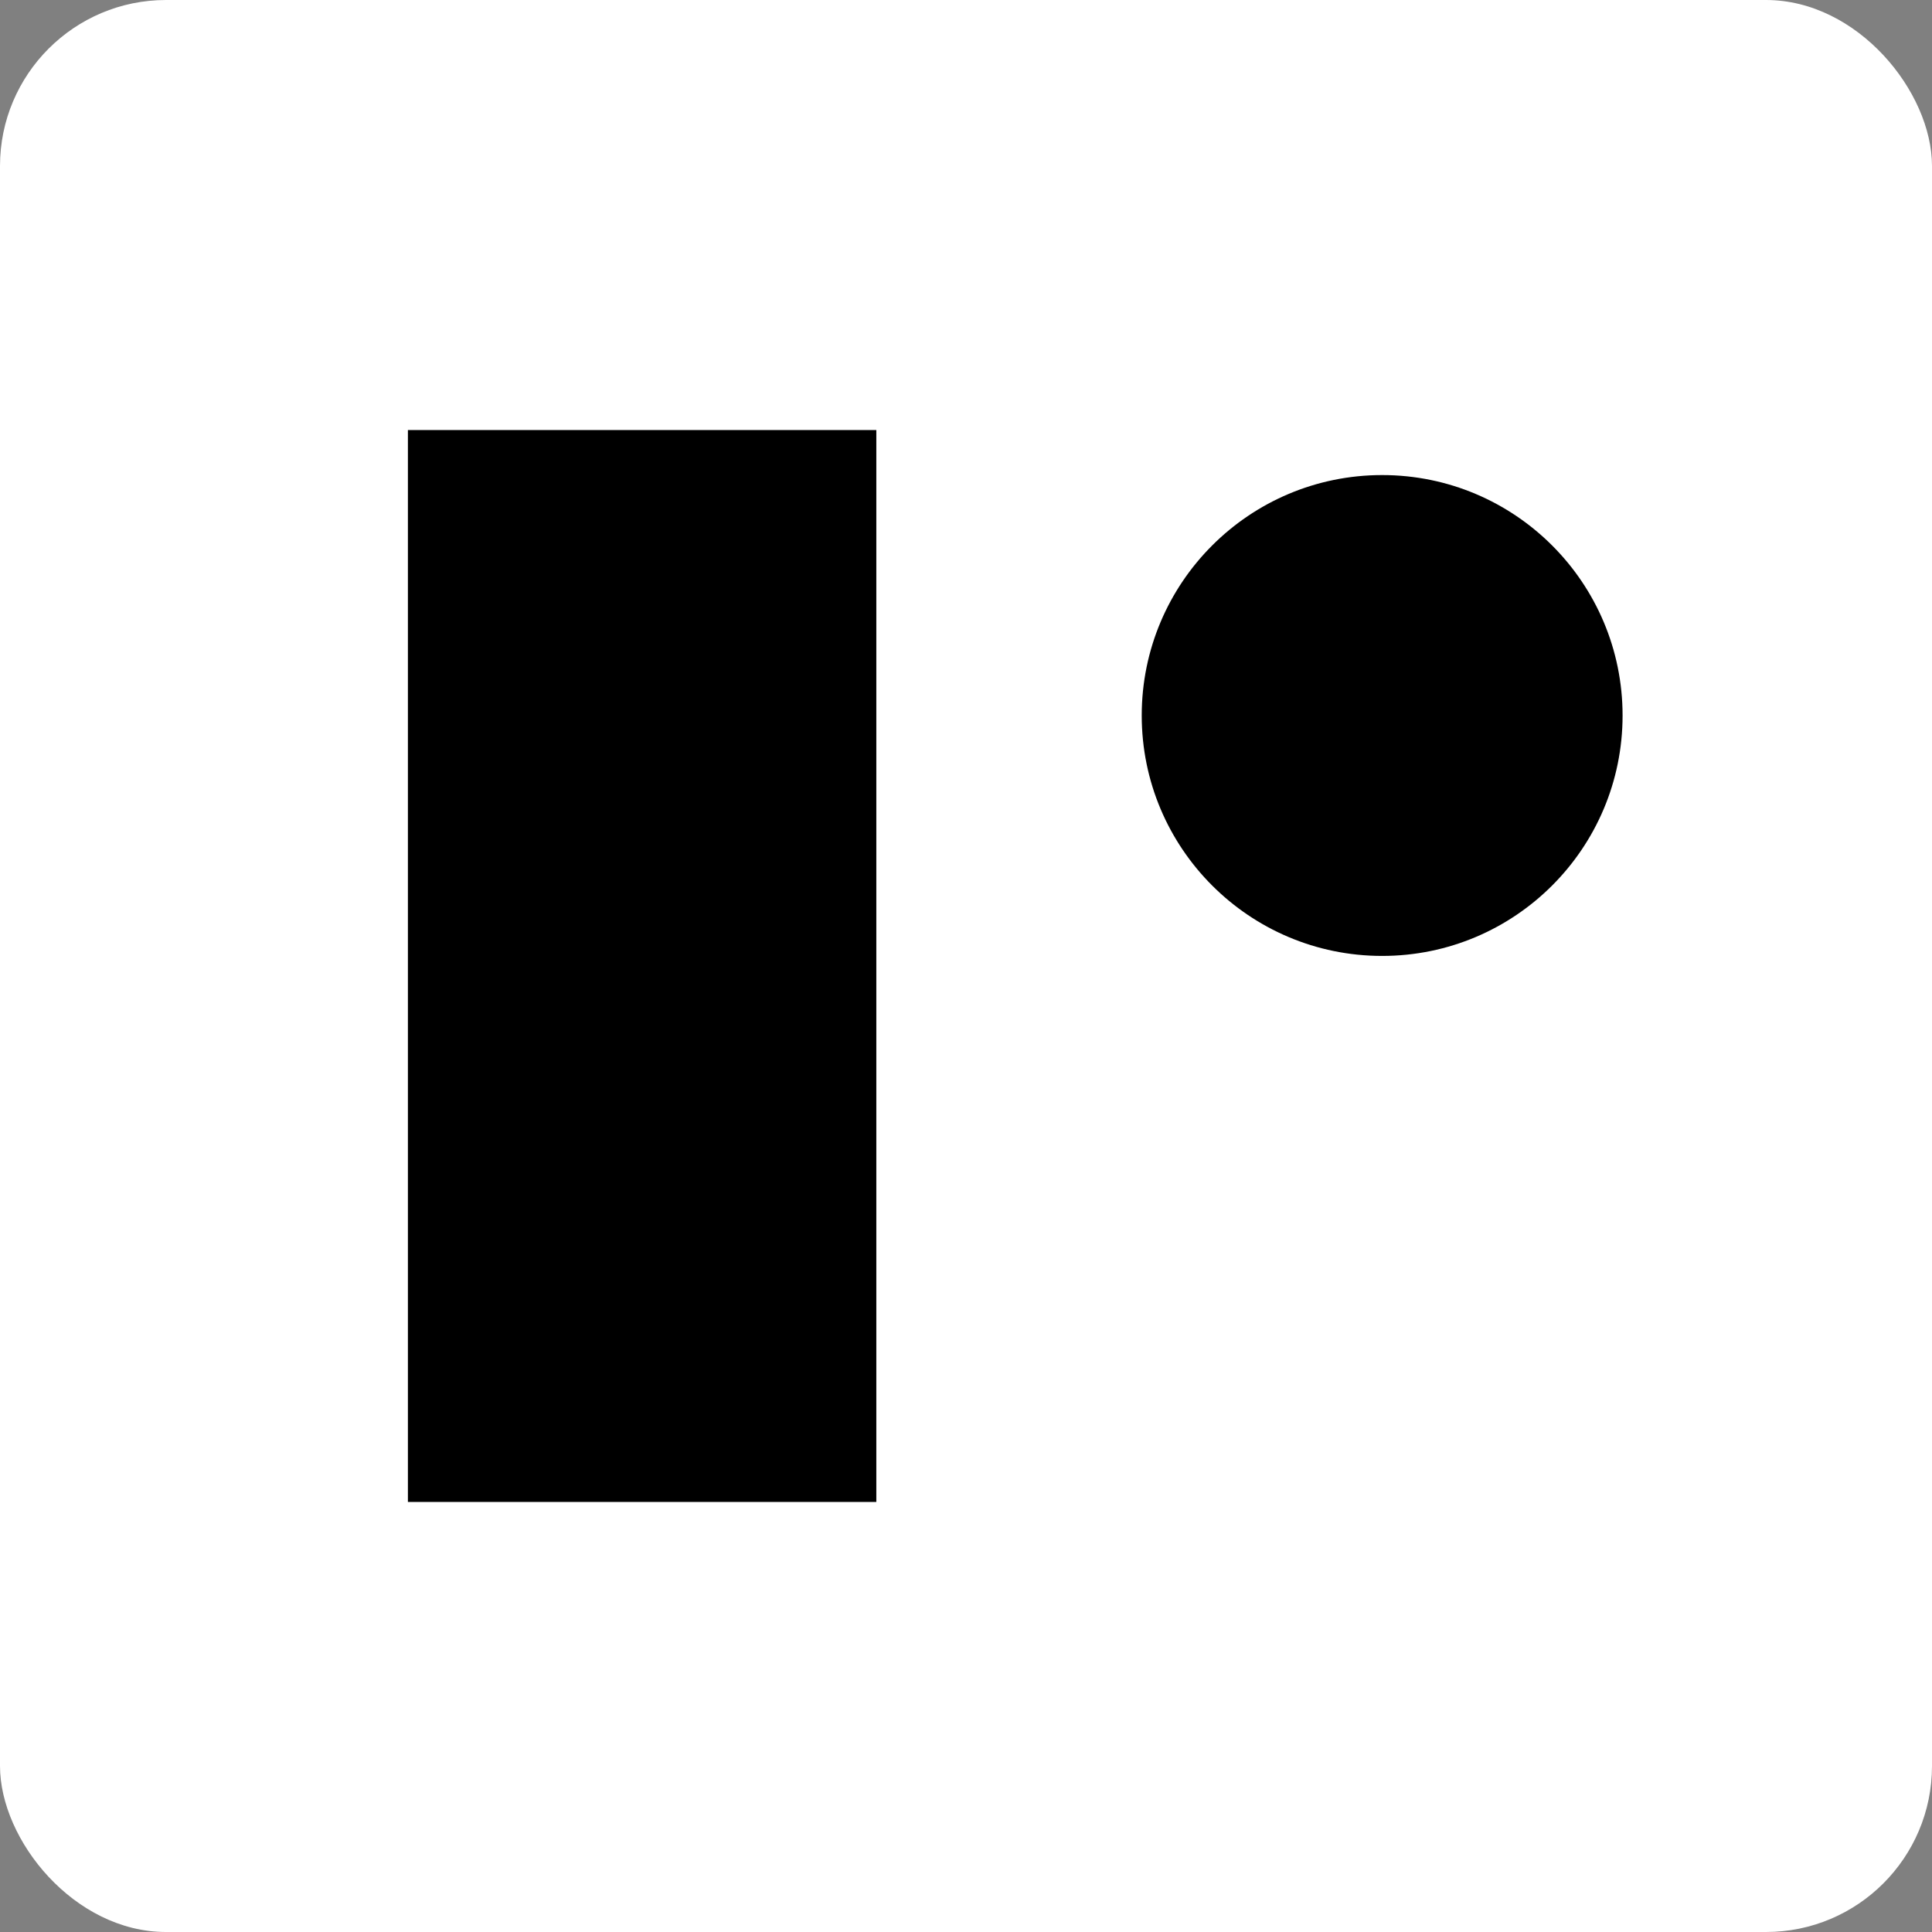
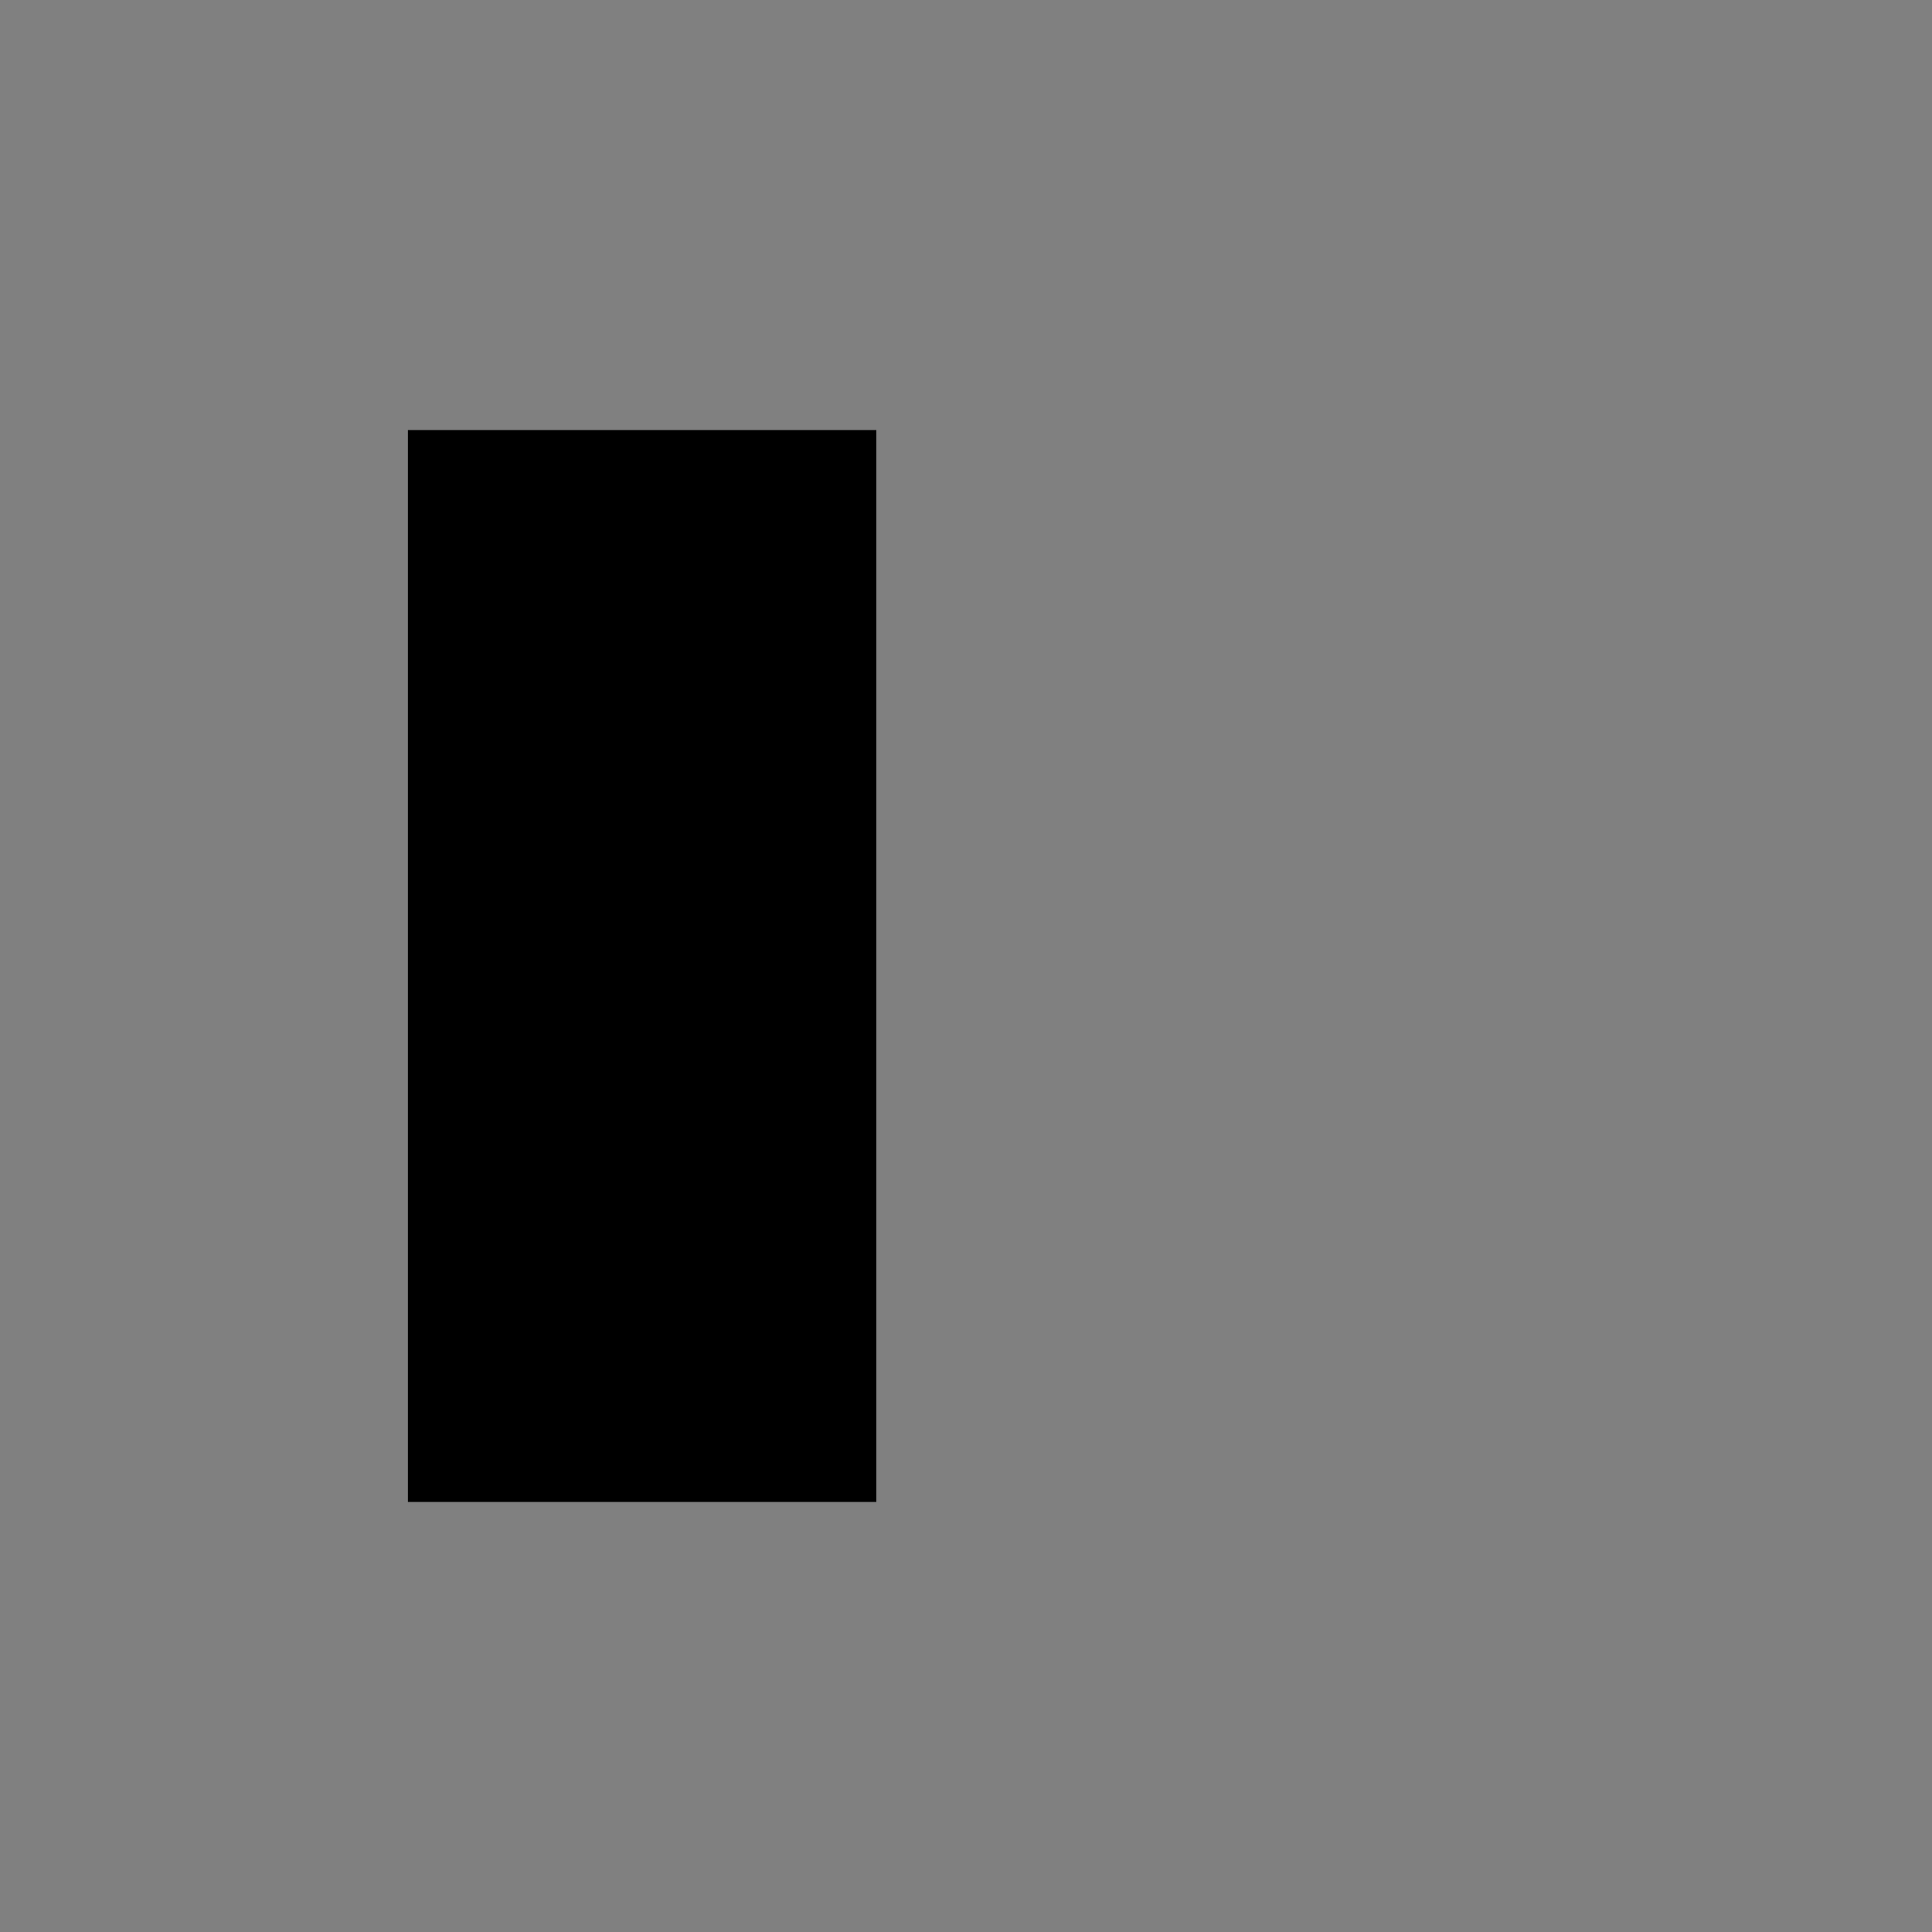
<svg xmlns="http://www.w3.org/2000/svg" width="256" height="256" viewBox="0 0 256 256" fill="none">
  <rect x="0" y="0" width="256" height="256" fill="#808080" stroke="none" />
-   <rect width="256" height="256" rx="22" fill="white" />
  <path d="M54.05 56.984H116.117V199.016H54.05V56.984Z" fill="black" />
-   <path d="M183.142 126.665C200.737 126.665 215 112.402 215 94.807C215 77.213 200.737 62.949 183.142 62.949C165.548 62.949 151.285 77.213 151.285 94.807C151.285 112.402 165.548 126.665 183.142 126.665Z" fill="black" />
</svg>